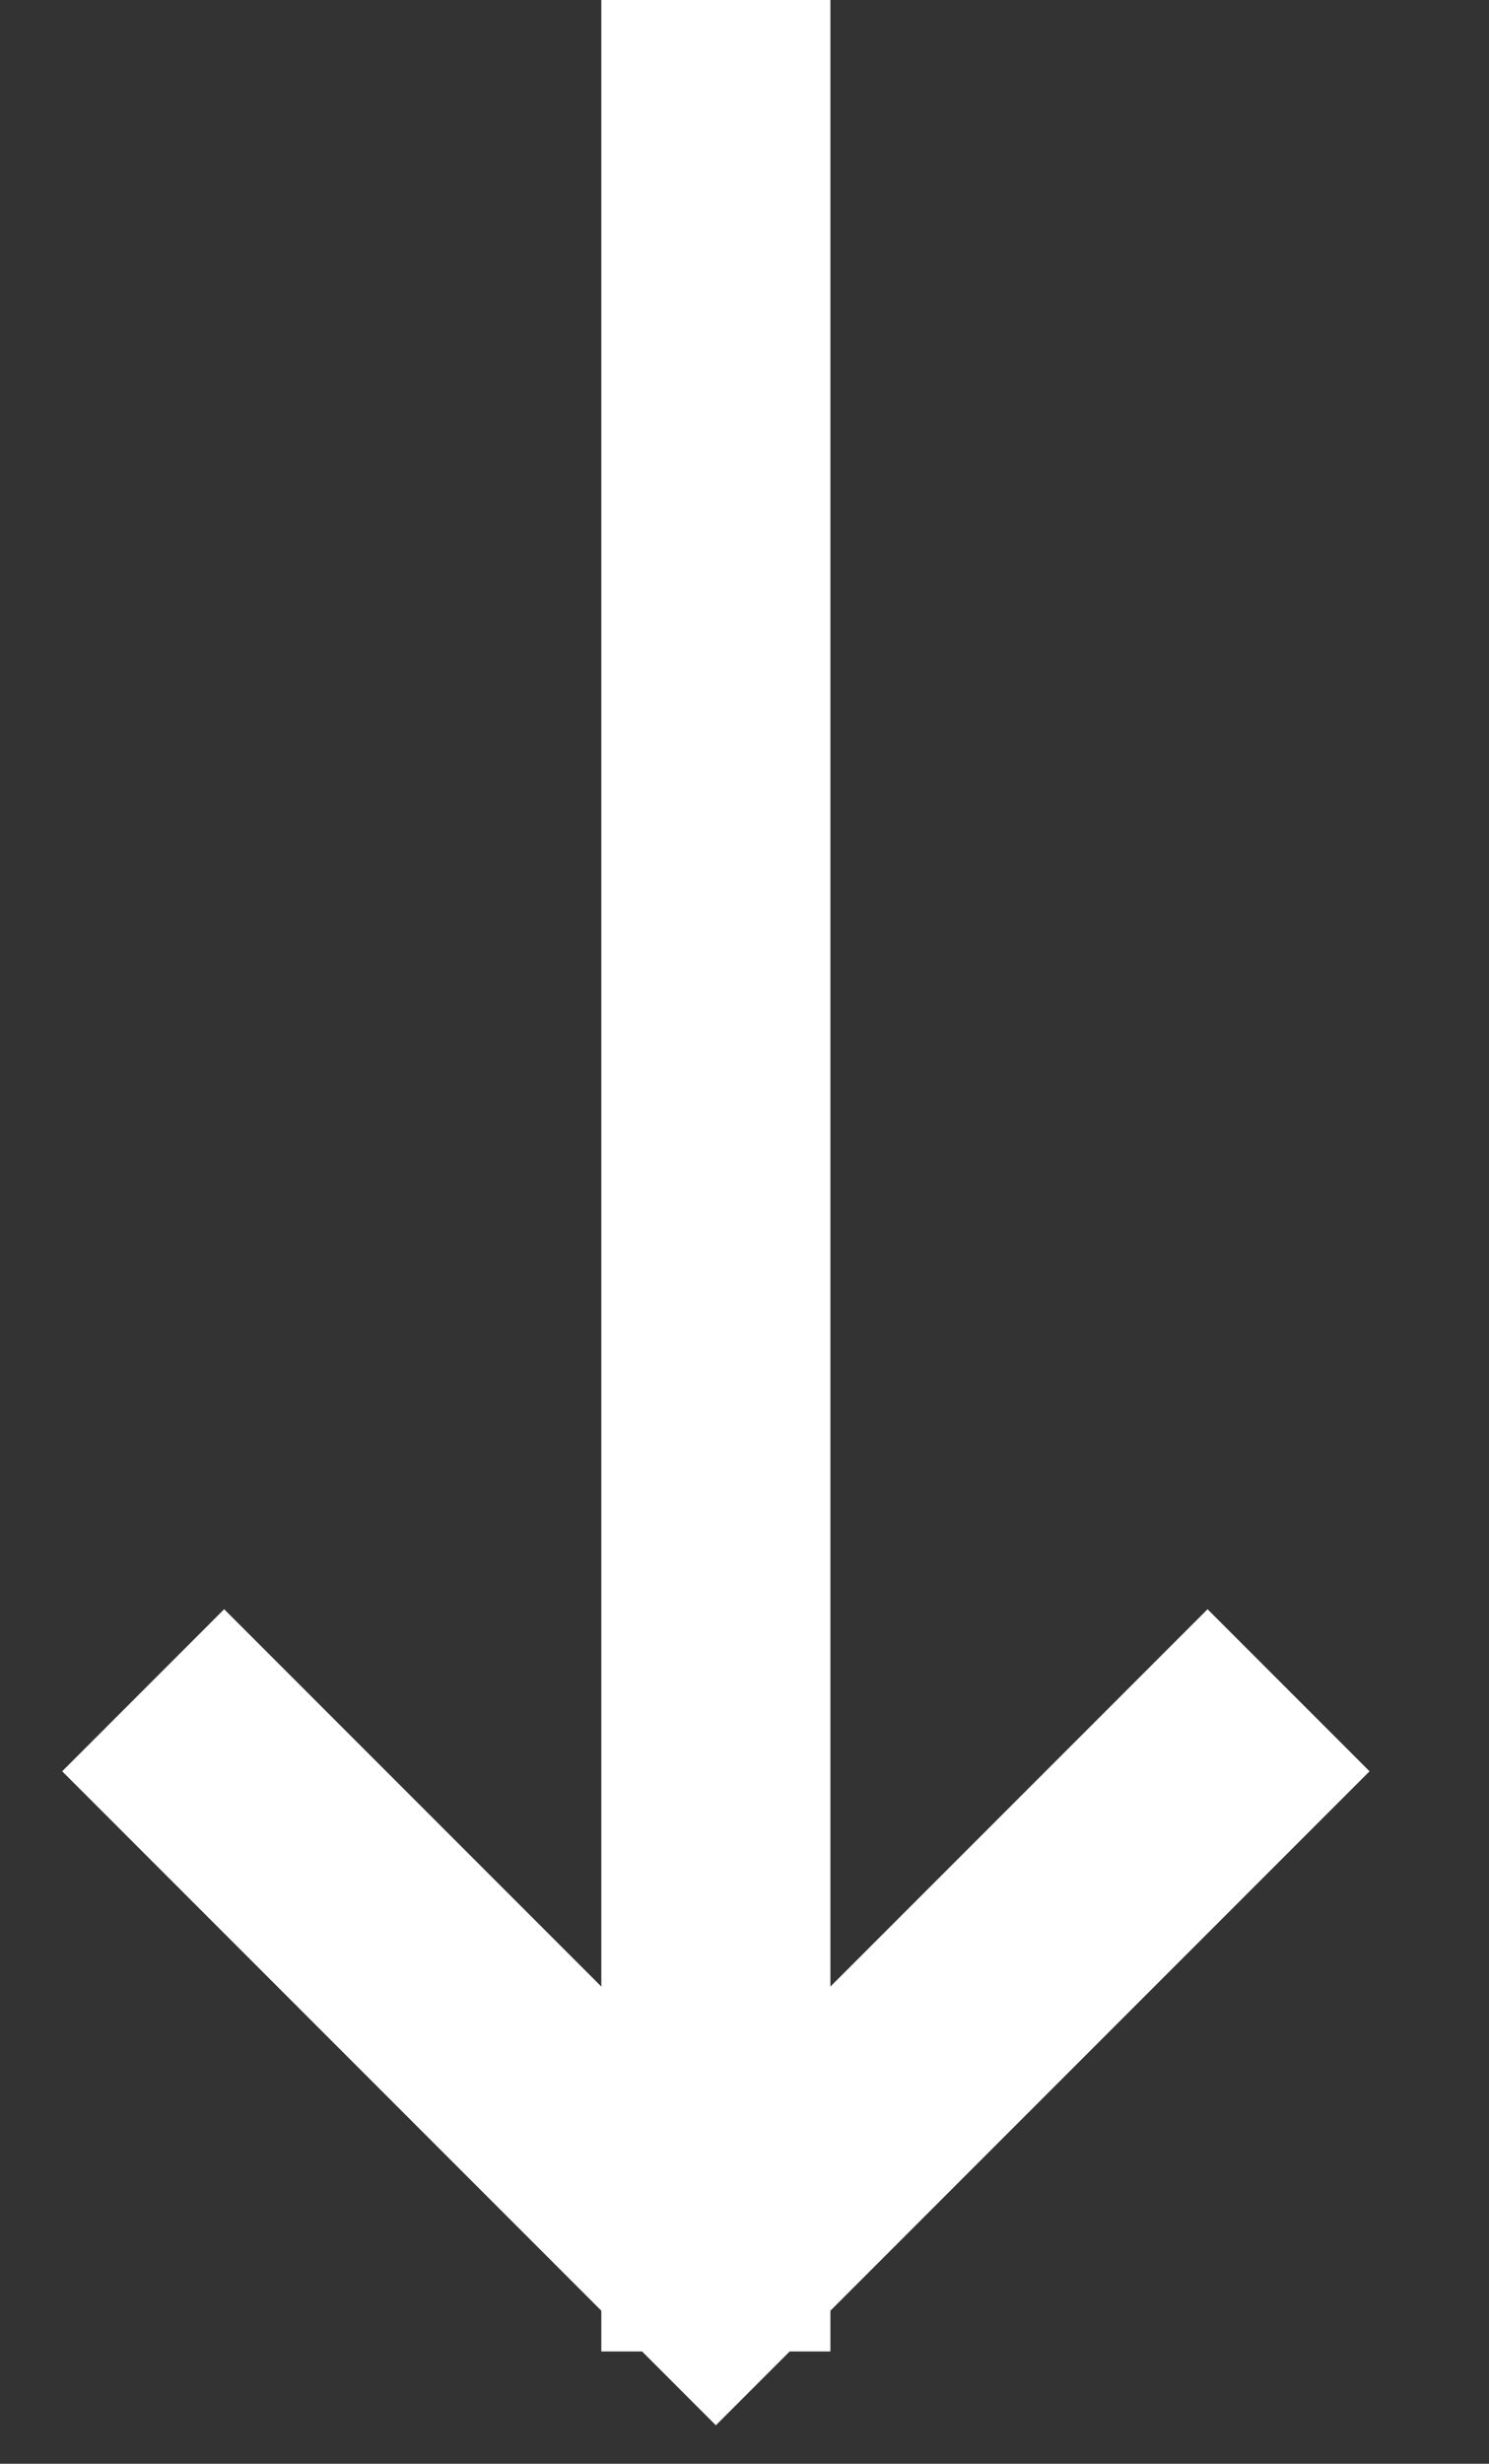
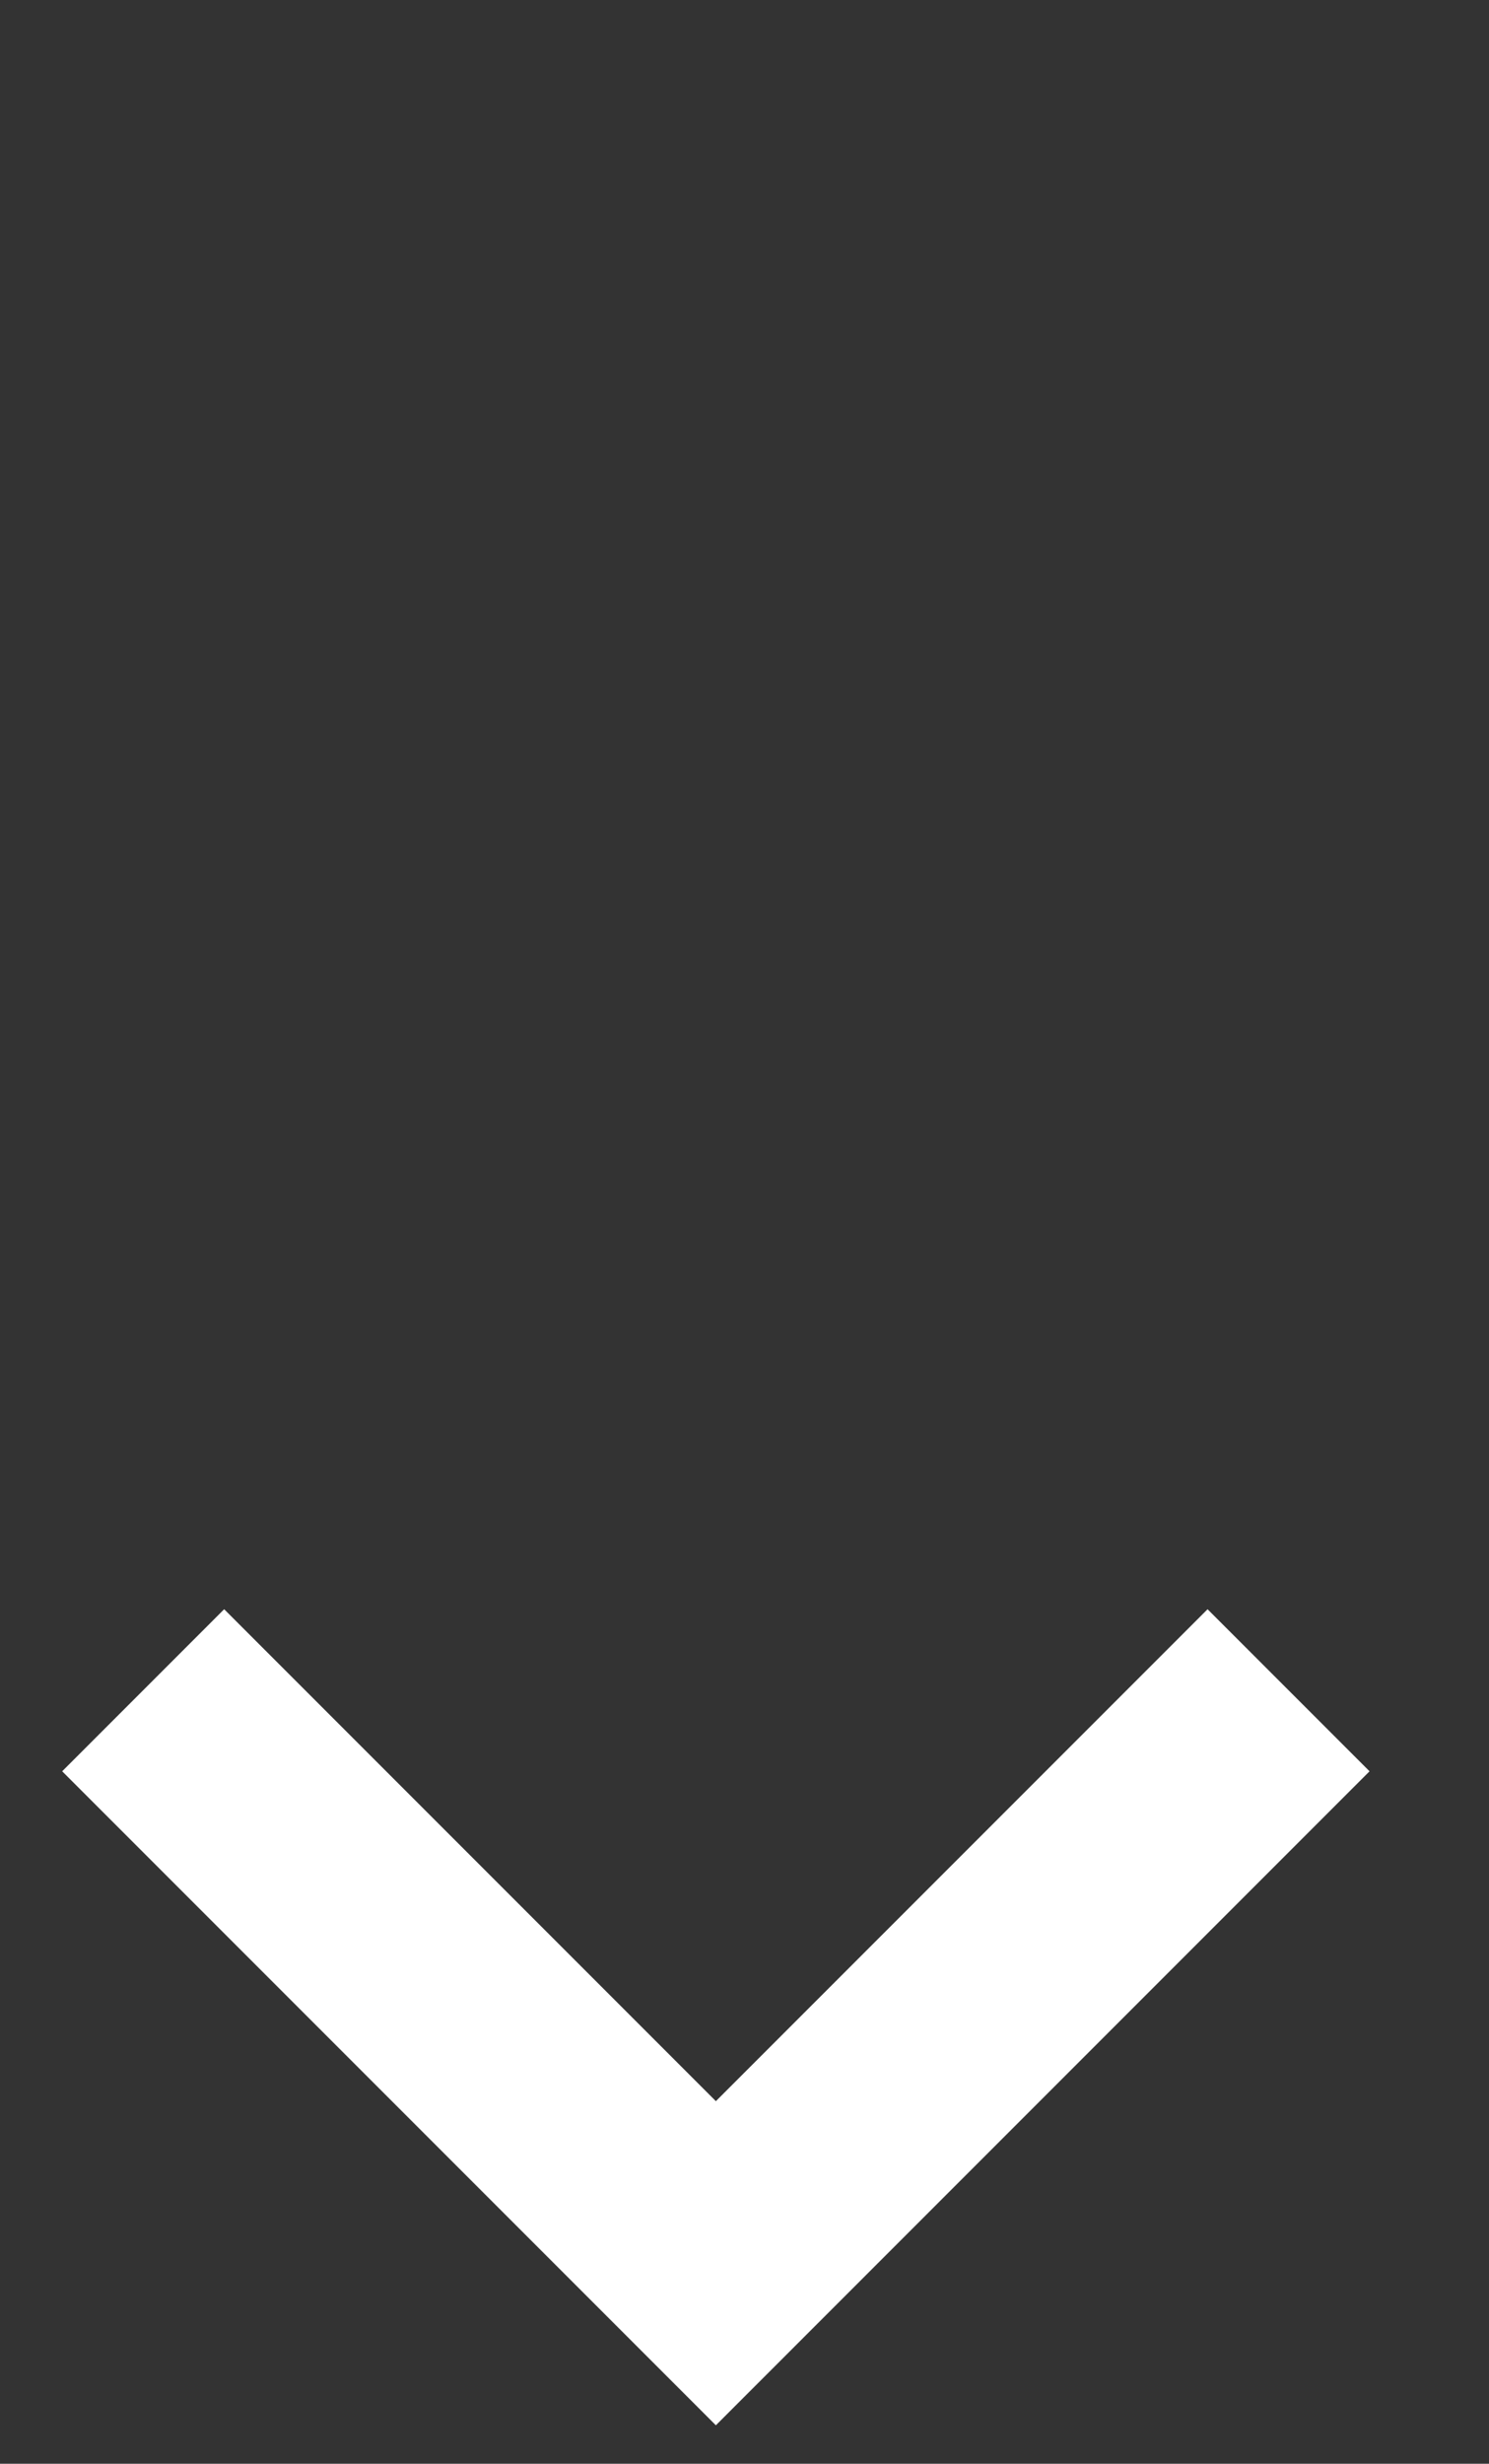
<svg xmlns="http://www.w3.org/2000/svg" id="Layer_1" data-name="Layer 1" viewBox="0 0 26 43">
  <rect x="0" y="0" width="26" height="43" fill="#333333" stroke="none" />
  <defs>
    <style>.cls-1,.cls-2{fill:none;stroke:#fff;stroke-miterlimit:10}.cls-2{stroke-linecap:square}</style>
  </defs>
  <path class="cls-1" stroke-width="4" d="M22.5 29.5l-10 10-10-10" />
-   <path stroke-width="4" class="cls-2" d="M12.5 39.04V.51" />
</svg>